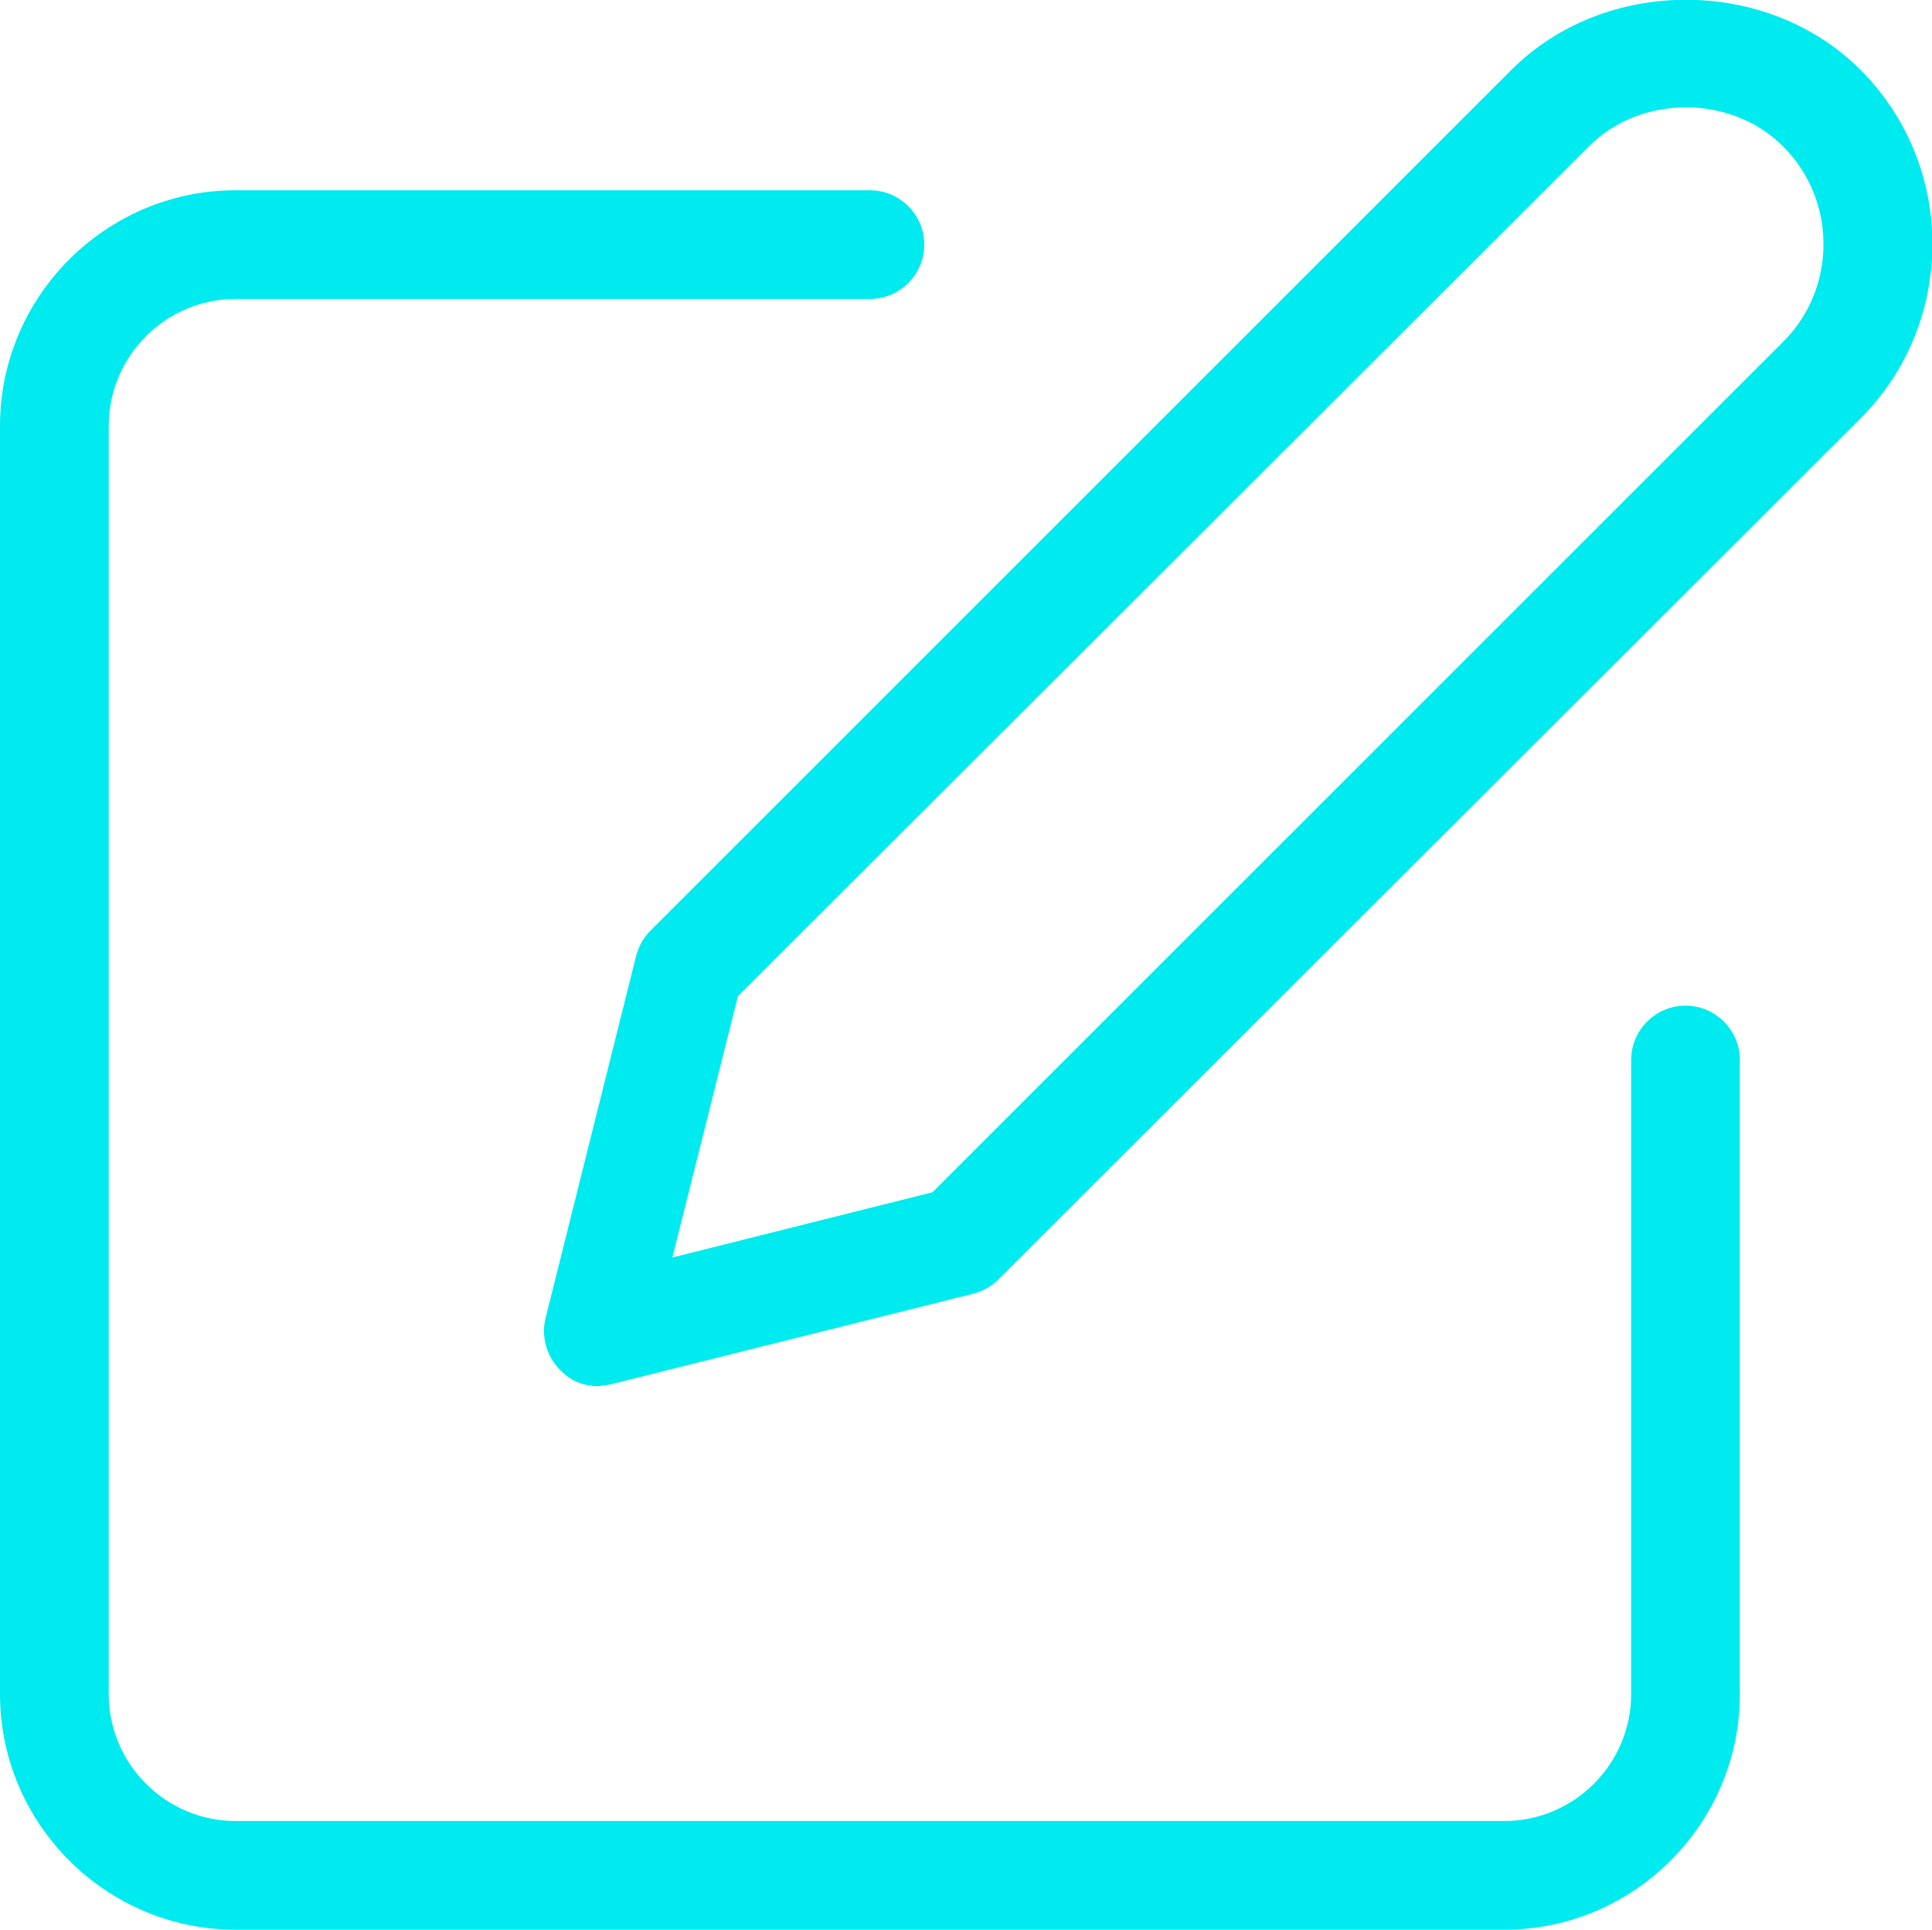
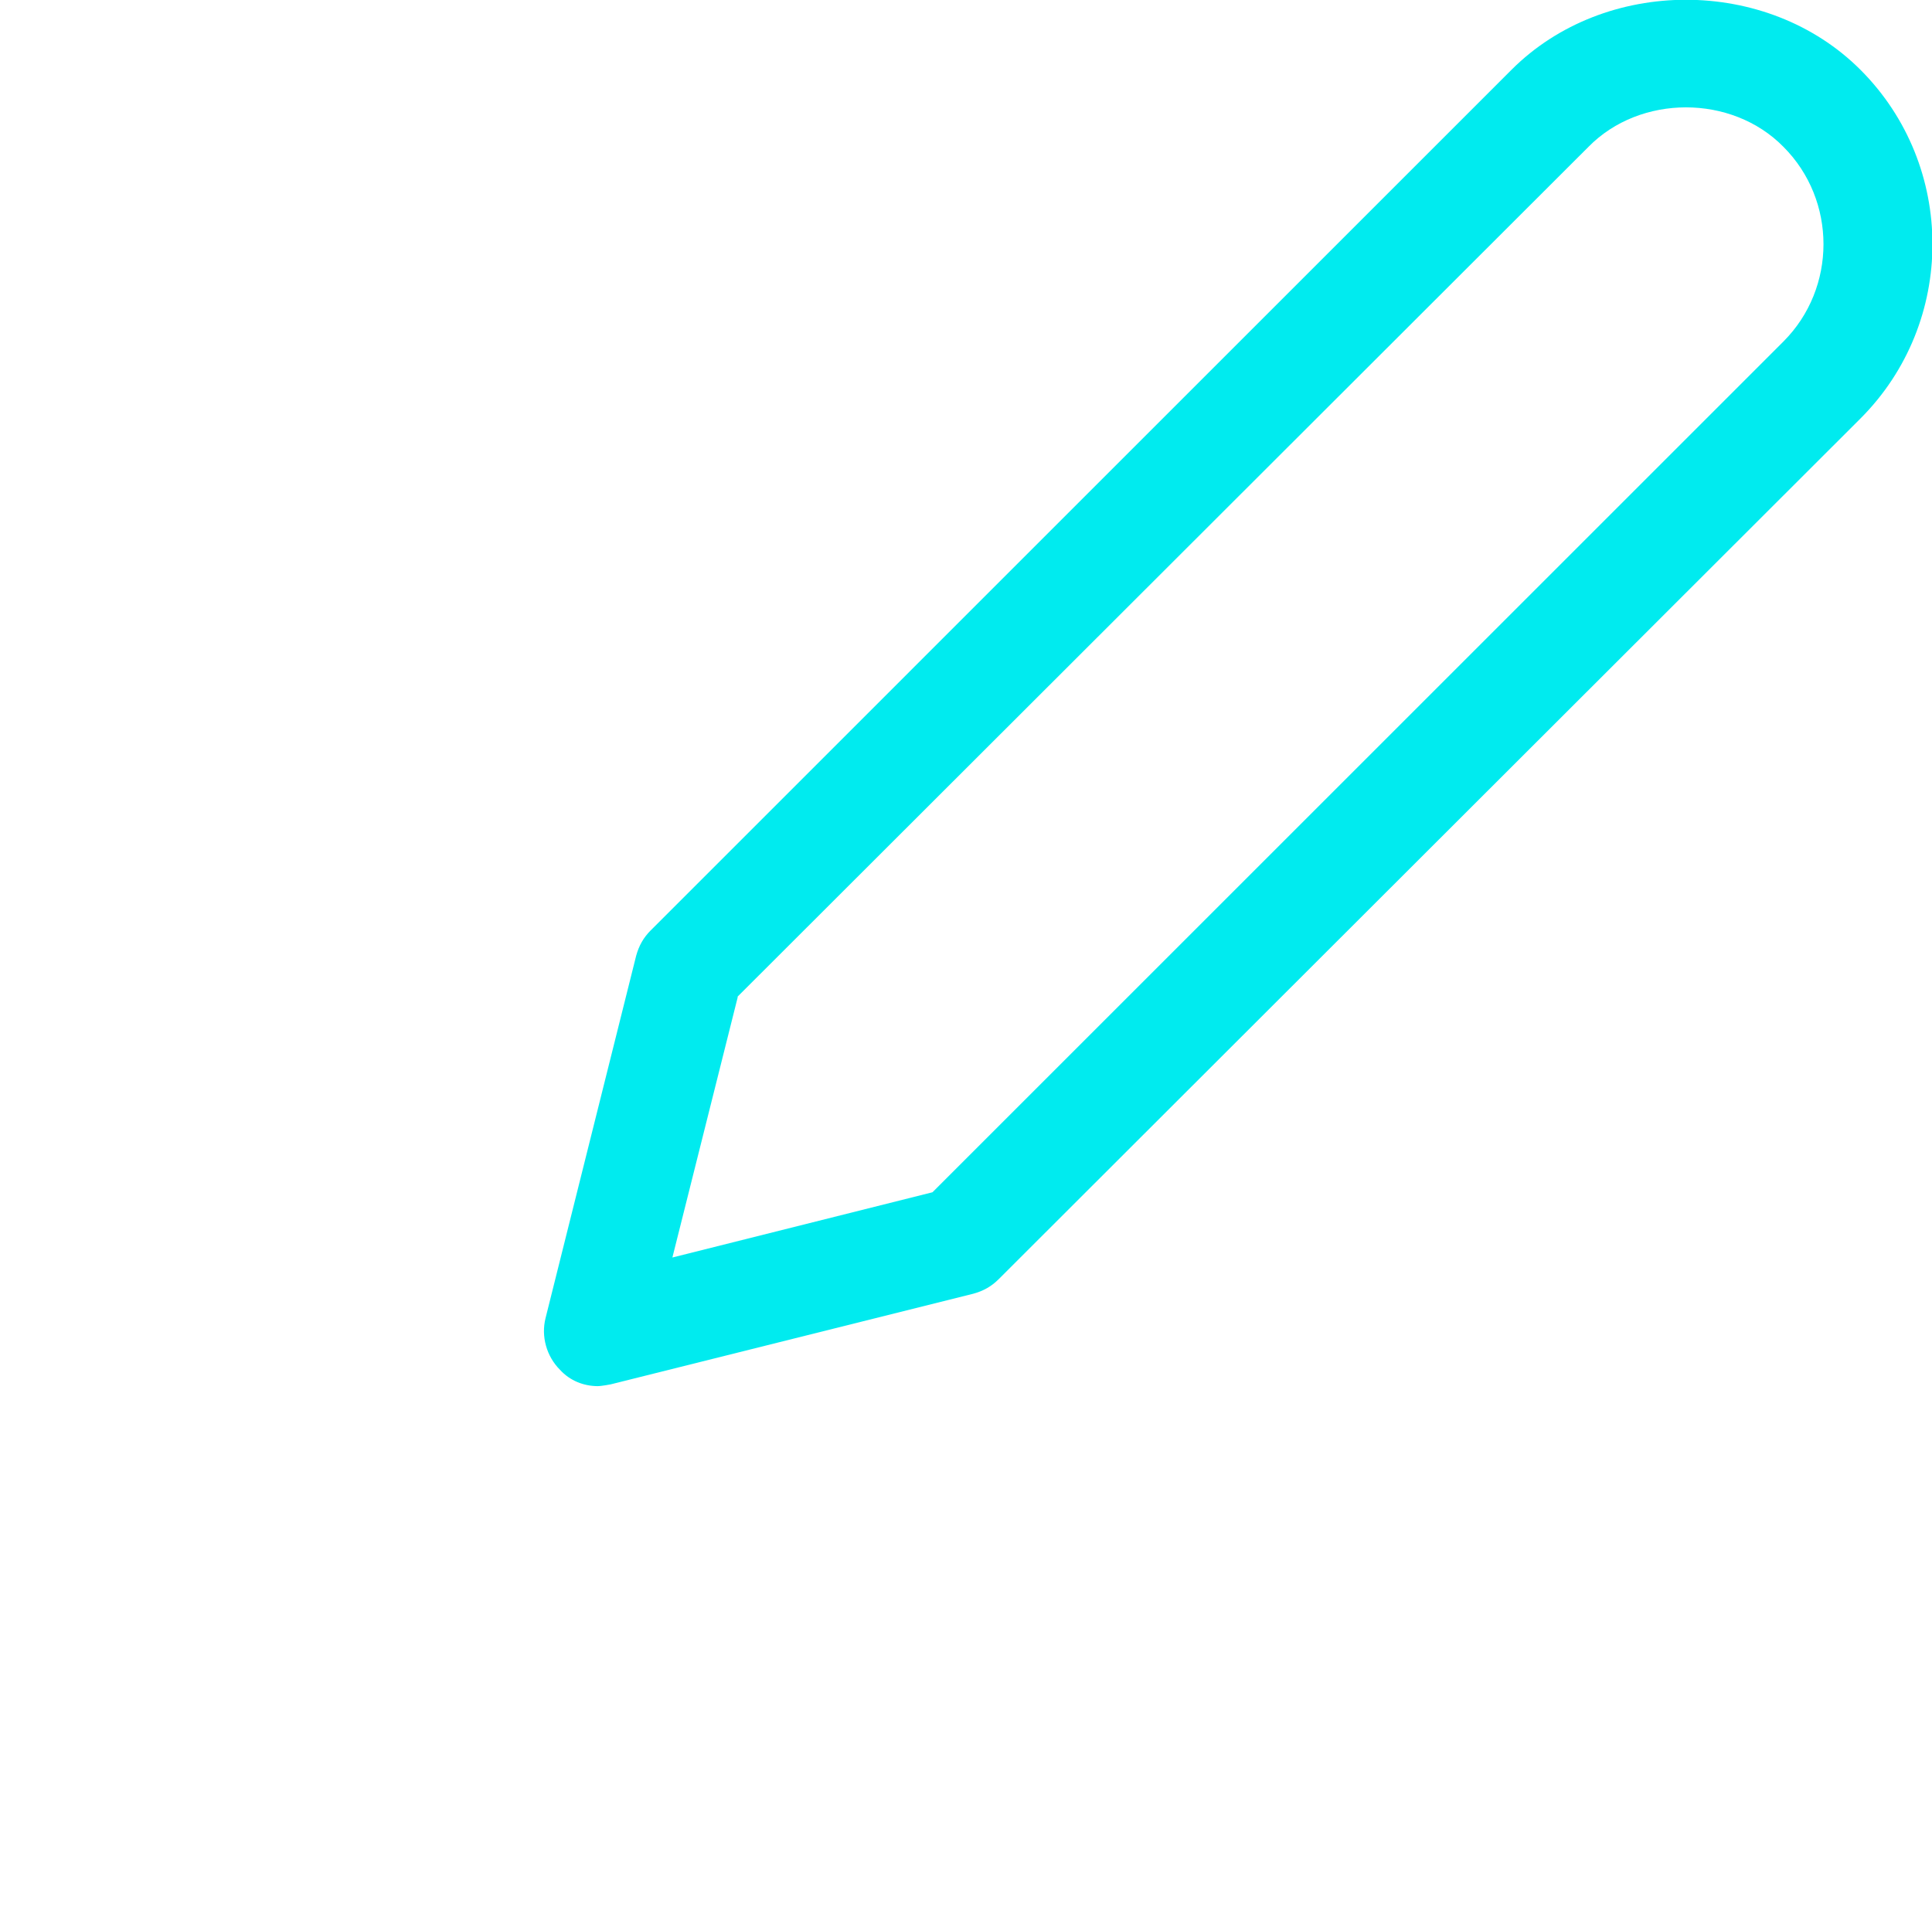
<svg xmlns="http://www.w3.org/2000/svg" id="Layer_2" data-name="Layer 2" viewBox="0 0 21.32 21.3">
  <defs>
    <style> .cls-1 { fill: #00ebef; } </style>
  </defs>
  <g id="Layer_1-2" data-name="Layer 1">
-     <path class="cls-1" d="M16.6,21.3H2.6c-1.43,0-2.6-1.17-2.6-2.6V4.7c0-1.43,1.17-2.6,2.6-2.6h7c.33,0,.6,.27,.6,.6s-.27,.6-.6,.6H2.6c-.77,0-1.4,.63-1.4,1.4v14c0,.77,.63,1.4,1.4,1.4h14c.77,0,1.4-.63,1.4-1.4v-7c0-.33,.27-.6,.6-.6s.6,.27,.6,.6v7c0,1.43-1.17,2.6-2.6,2.6Z" />
    <path class="cls-1" d="M6.6,15.3c-.16,0-.31-.06-.42-.18-.15-.15-.21-.37-.16-.57l1-4c.03-.11,.08-.2,.16-.28L16.68,.77c1.03-1.03,2.82-1.03,3.85,0,1.06,1.06,1.06,2.79,0,3.85L11.02,14.12c-.08,.08-.17,.13-.28,.16l-4,1s-.1,.02-.15,.02Zm1.54-4.29l-.72,2.87,2.87-.72L19.68,3.77c.59-.59,.59-1.56,0-2.15-.57-.58-1.58-.58-2.15,0h0L8.14,11ZM17.1,1.2h0Z" />
  </g>
</svg>